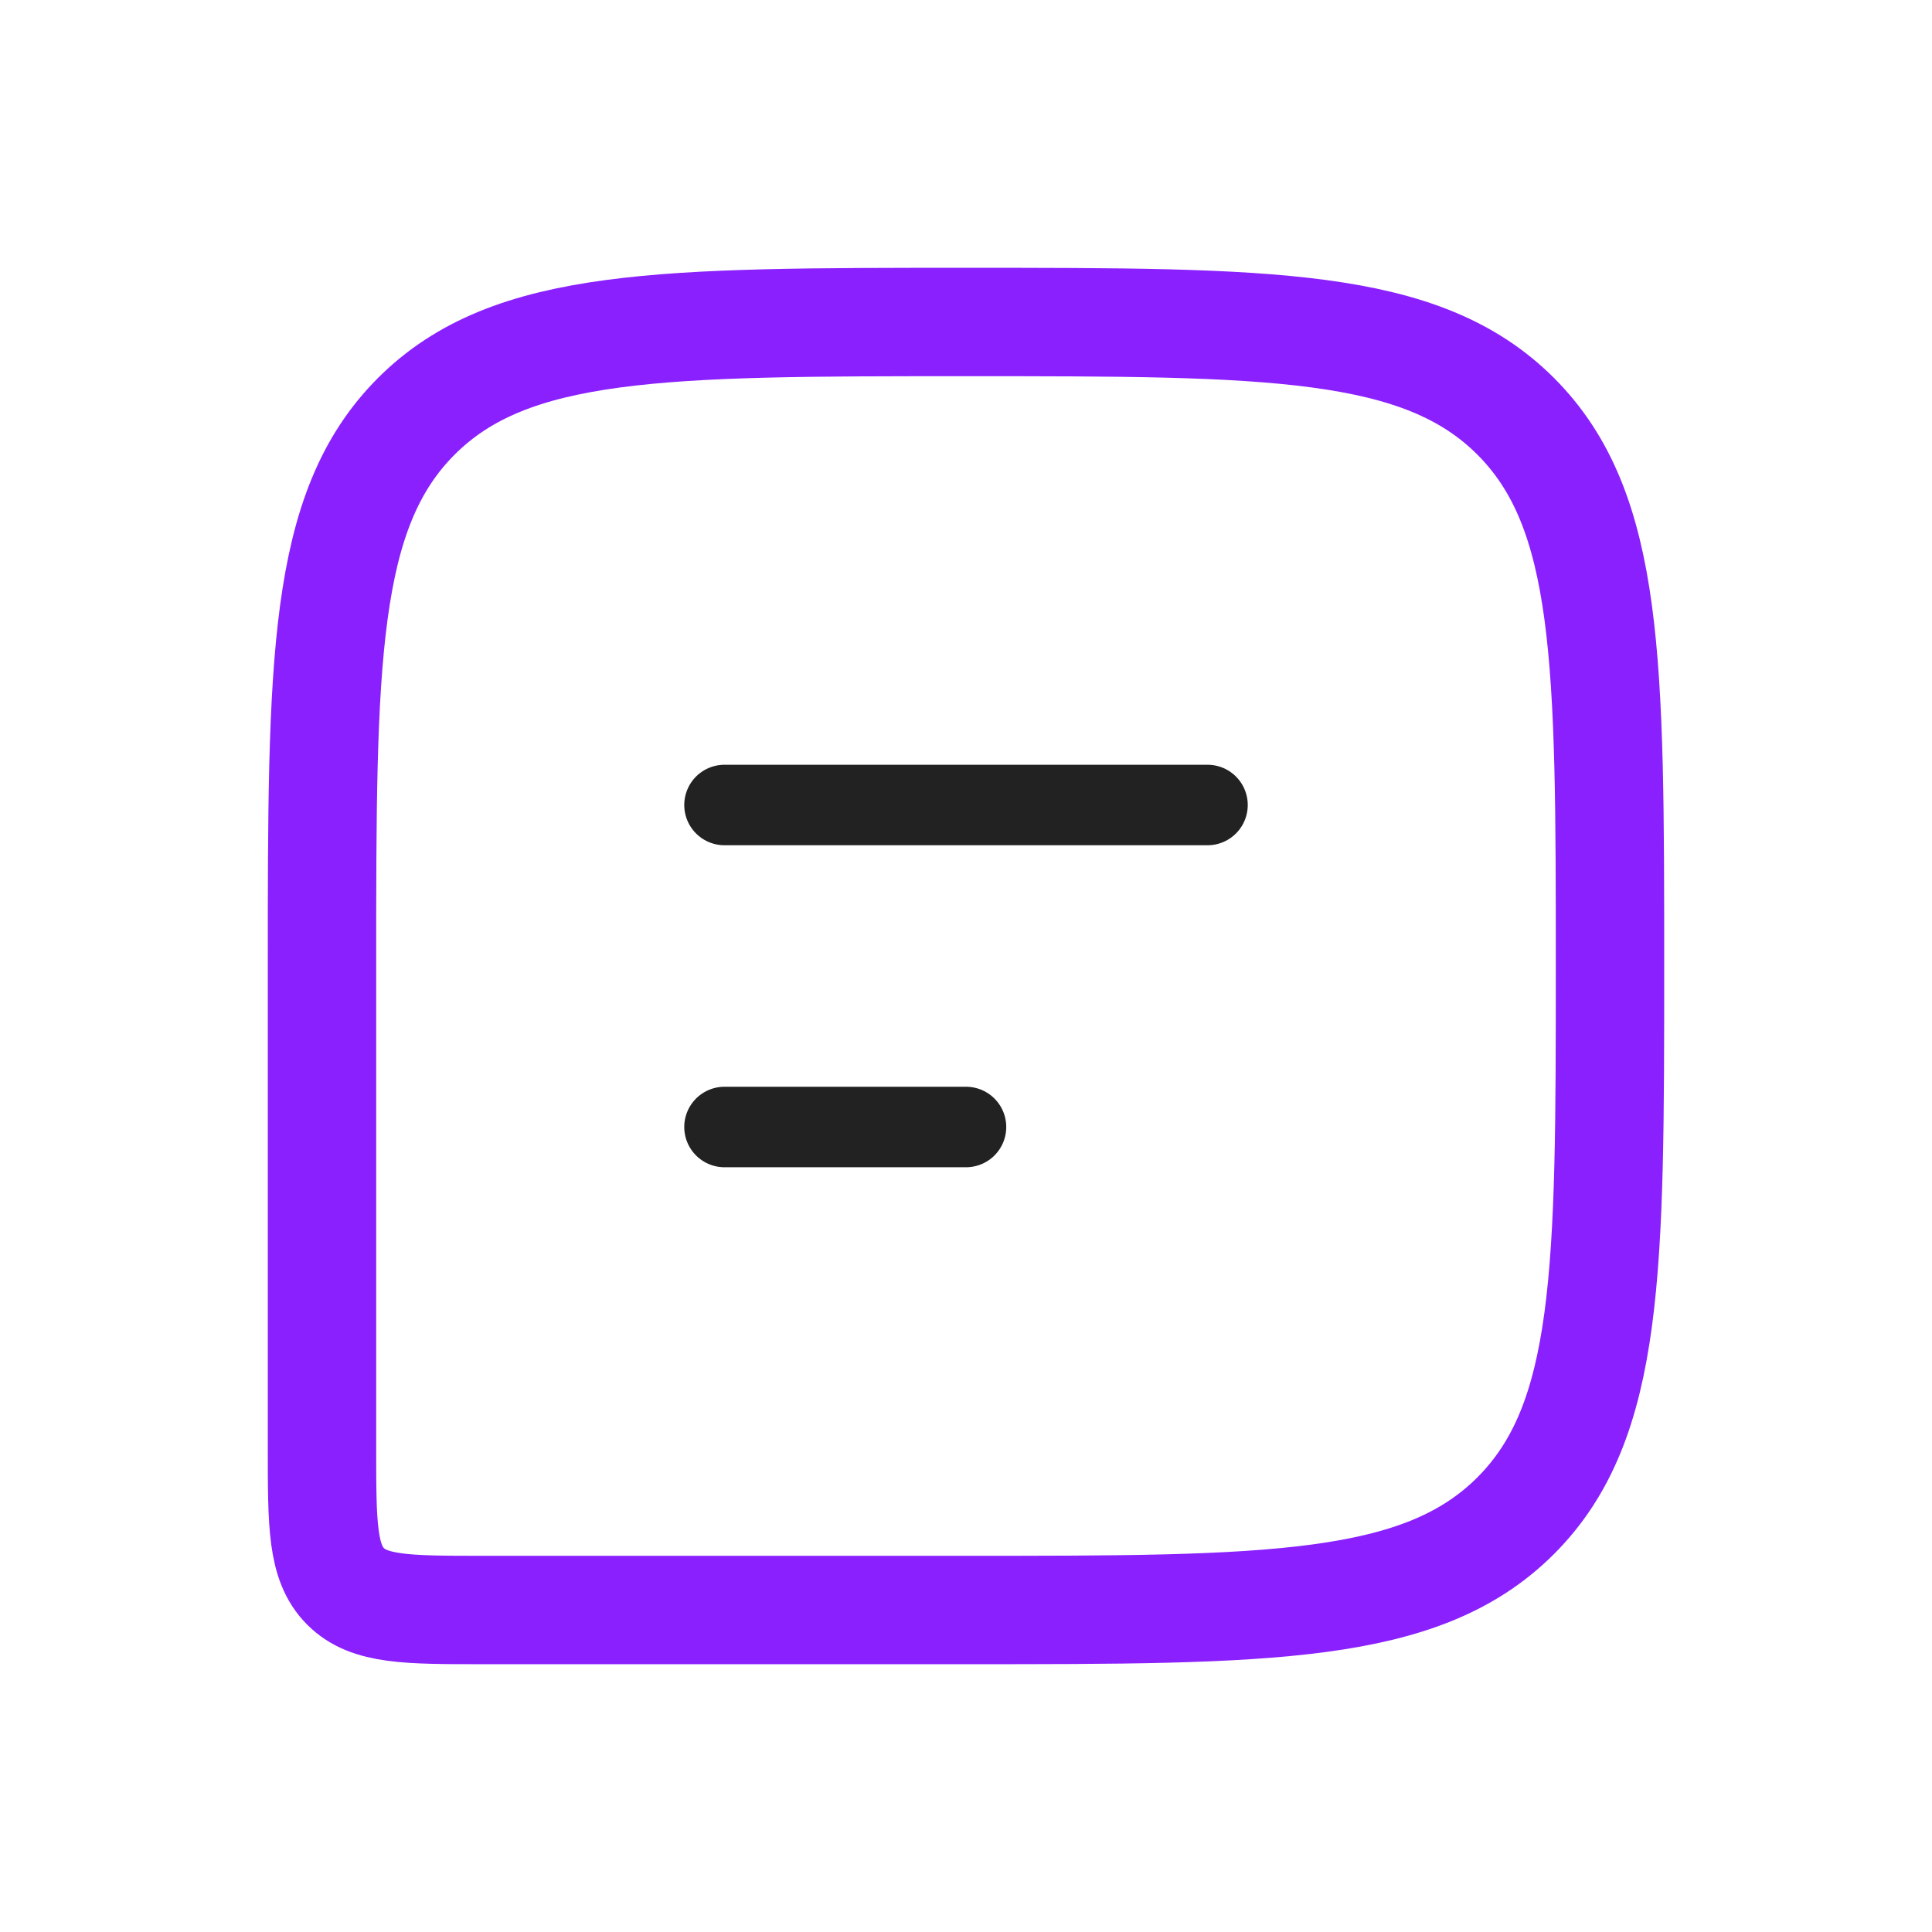
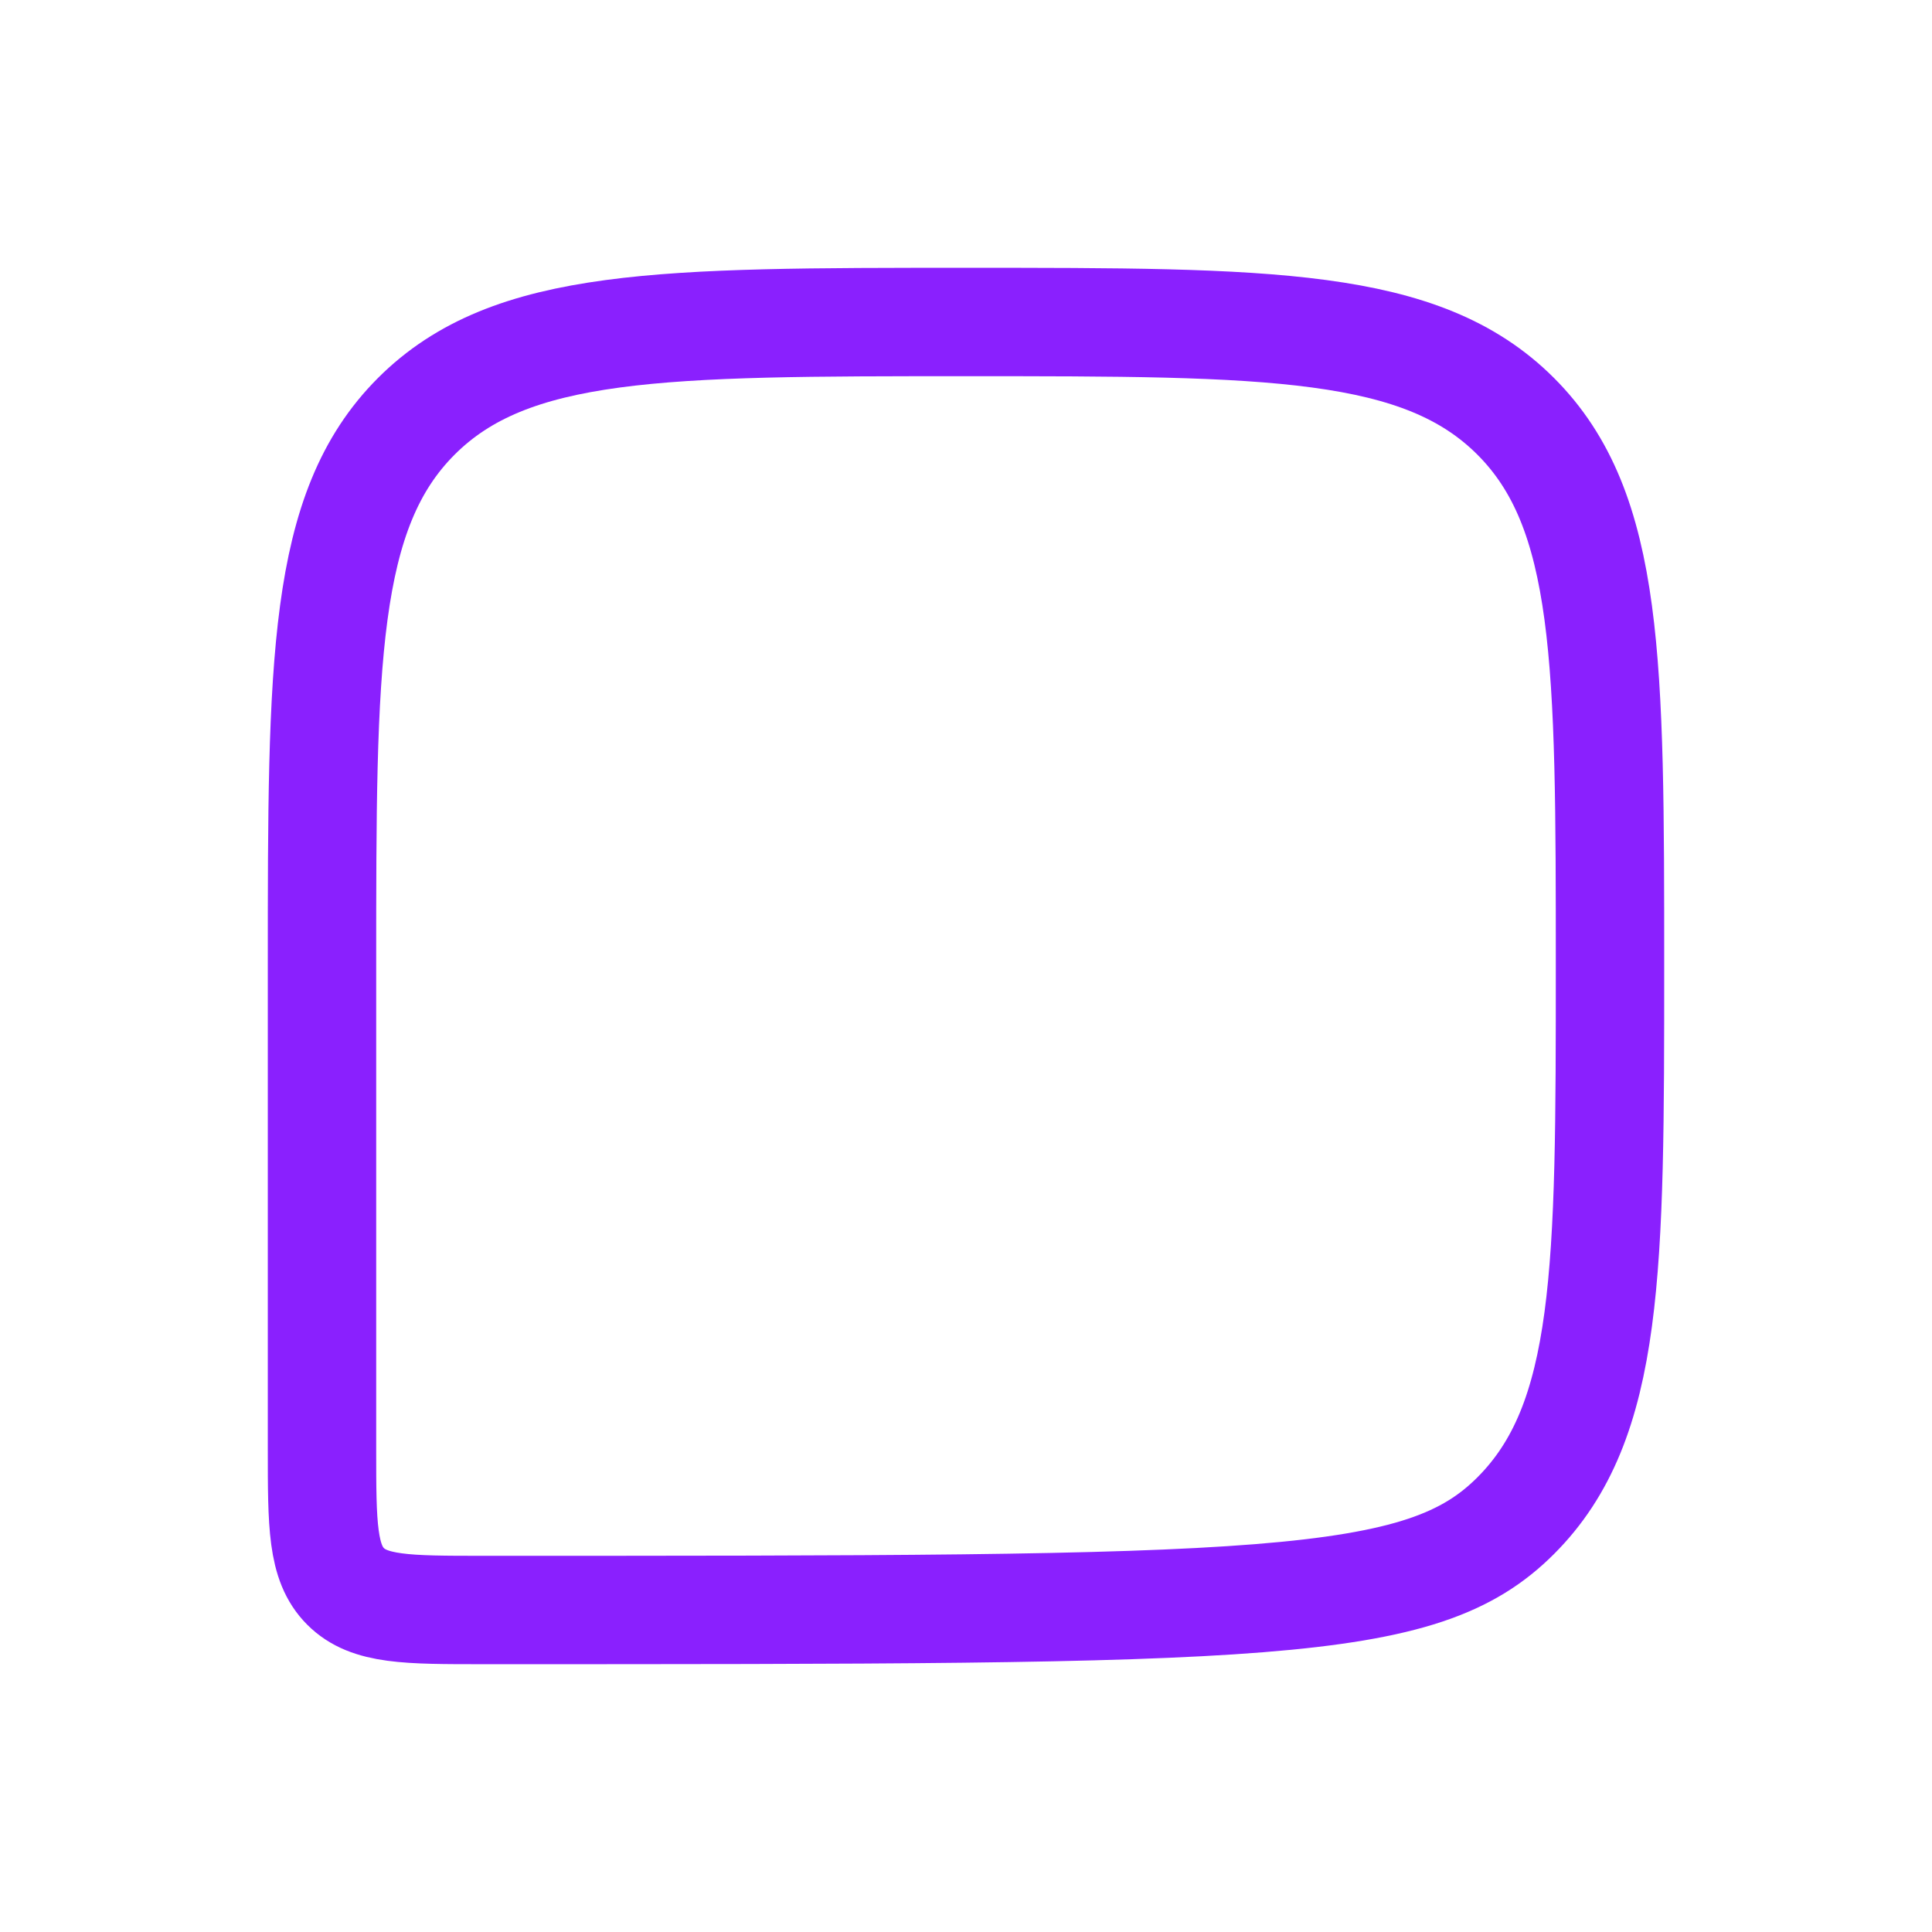
<svg xmlns="http://www.w3.org/2000/svg" width="48" height="48" viewBox="0 0 48 48" fill="none">
-   <path d="M40 24C40 16.457 40 12.686 37.657 10.343C35.314 8 31.543 8 24 8V8C16.457 8 12.686 8 10.343 10.343C8 12.686 8 16.457 8 24V36C8 37.886 8 38.828 8.586 39.414C9.172 40 10.114 40 12 40H24C31.543 40 35.314 40 37.657 37.657C40 35.314 40 31.543 40 24V24Z" stroke="#8A20FE" stroke-width="2.693" />
-   <path d="M18 20L30 20" stroke="#222222" stroke-width="2" stroke-linecap="round" stroke-linejoin="round" />
-   <path d="M18 28H24" stroke="#222222" stroke-width="2" stroke-linecap="round" stroke-linejoin="round" />
+   <path d="M40 24C40 16.457 40 12.686 37.657 10.343C35.314 8 31.543 8 24 8V8C16.457 8 12.686 8 10.343 10.343C8 12.686 8 16.457 8 24V36C8 37.886 8 38.828 8.586 39.414C9.172 40 10.114 40 12 40C31.543 40 35.314 40 37.657 37.657C40 35.314 40 31.543 40 24V24Z" stroke="#8A20FE" stroke-width="2.693" />
</svg>